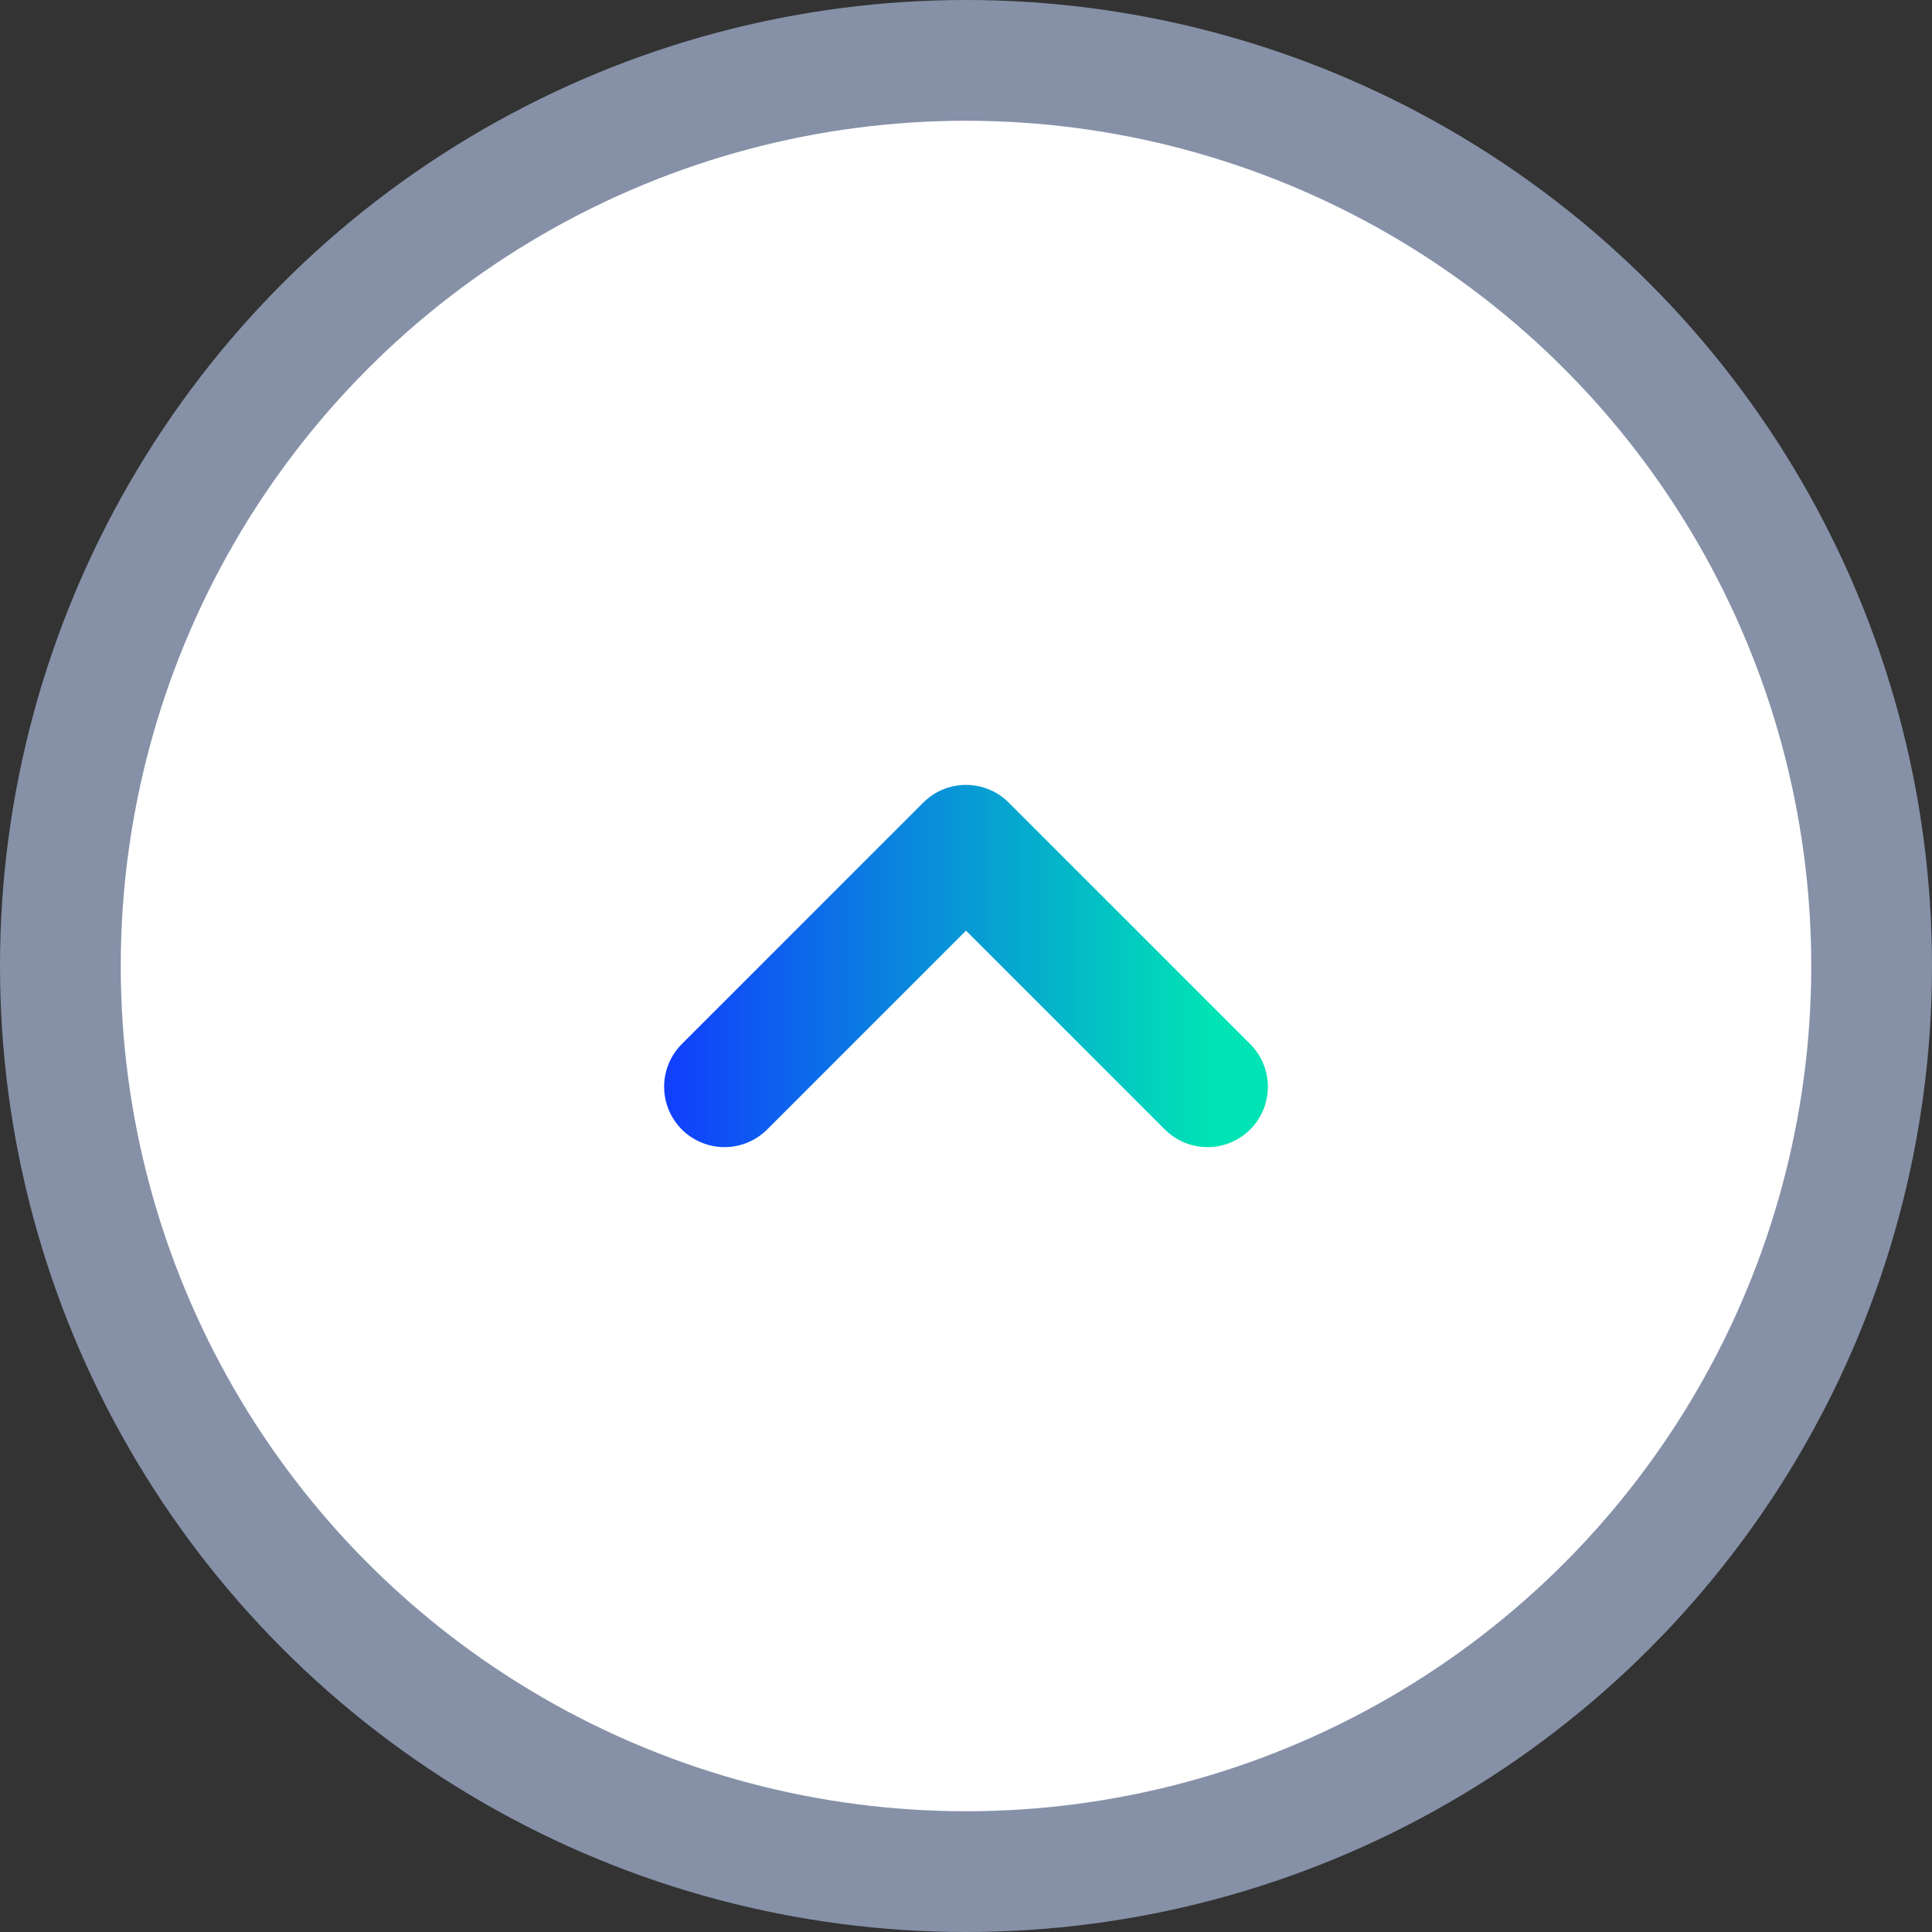
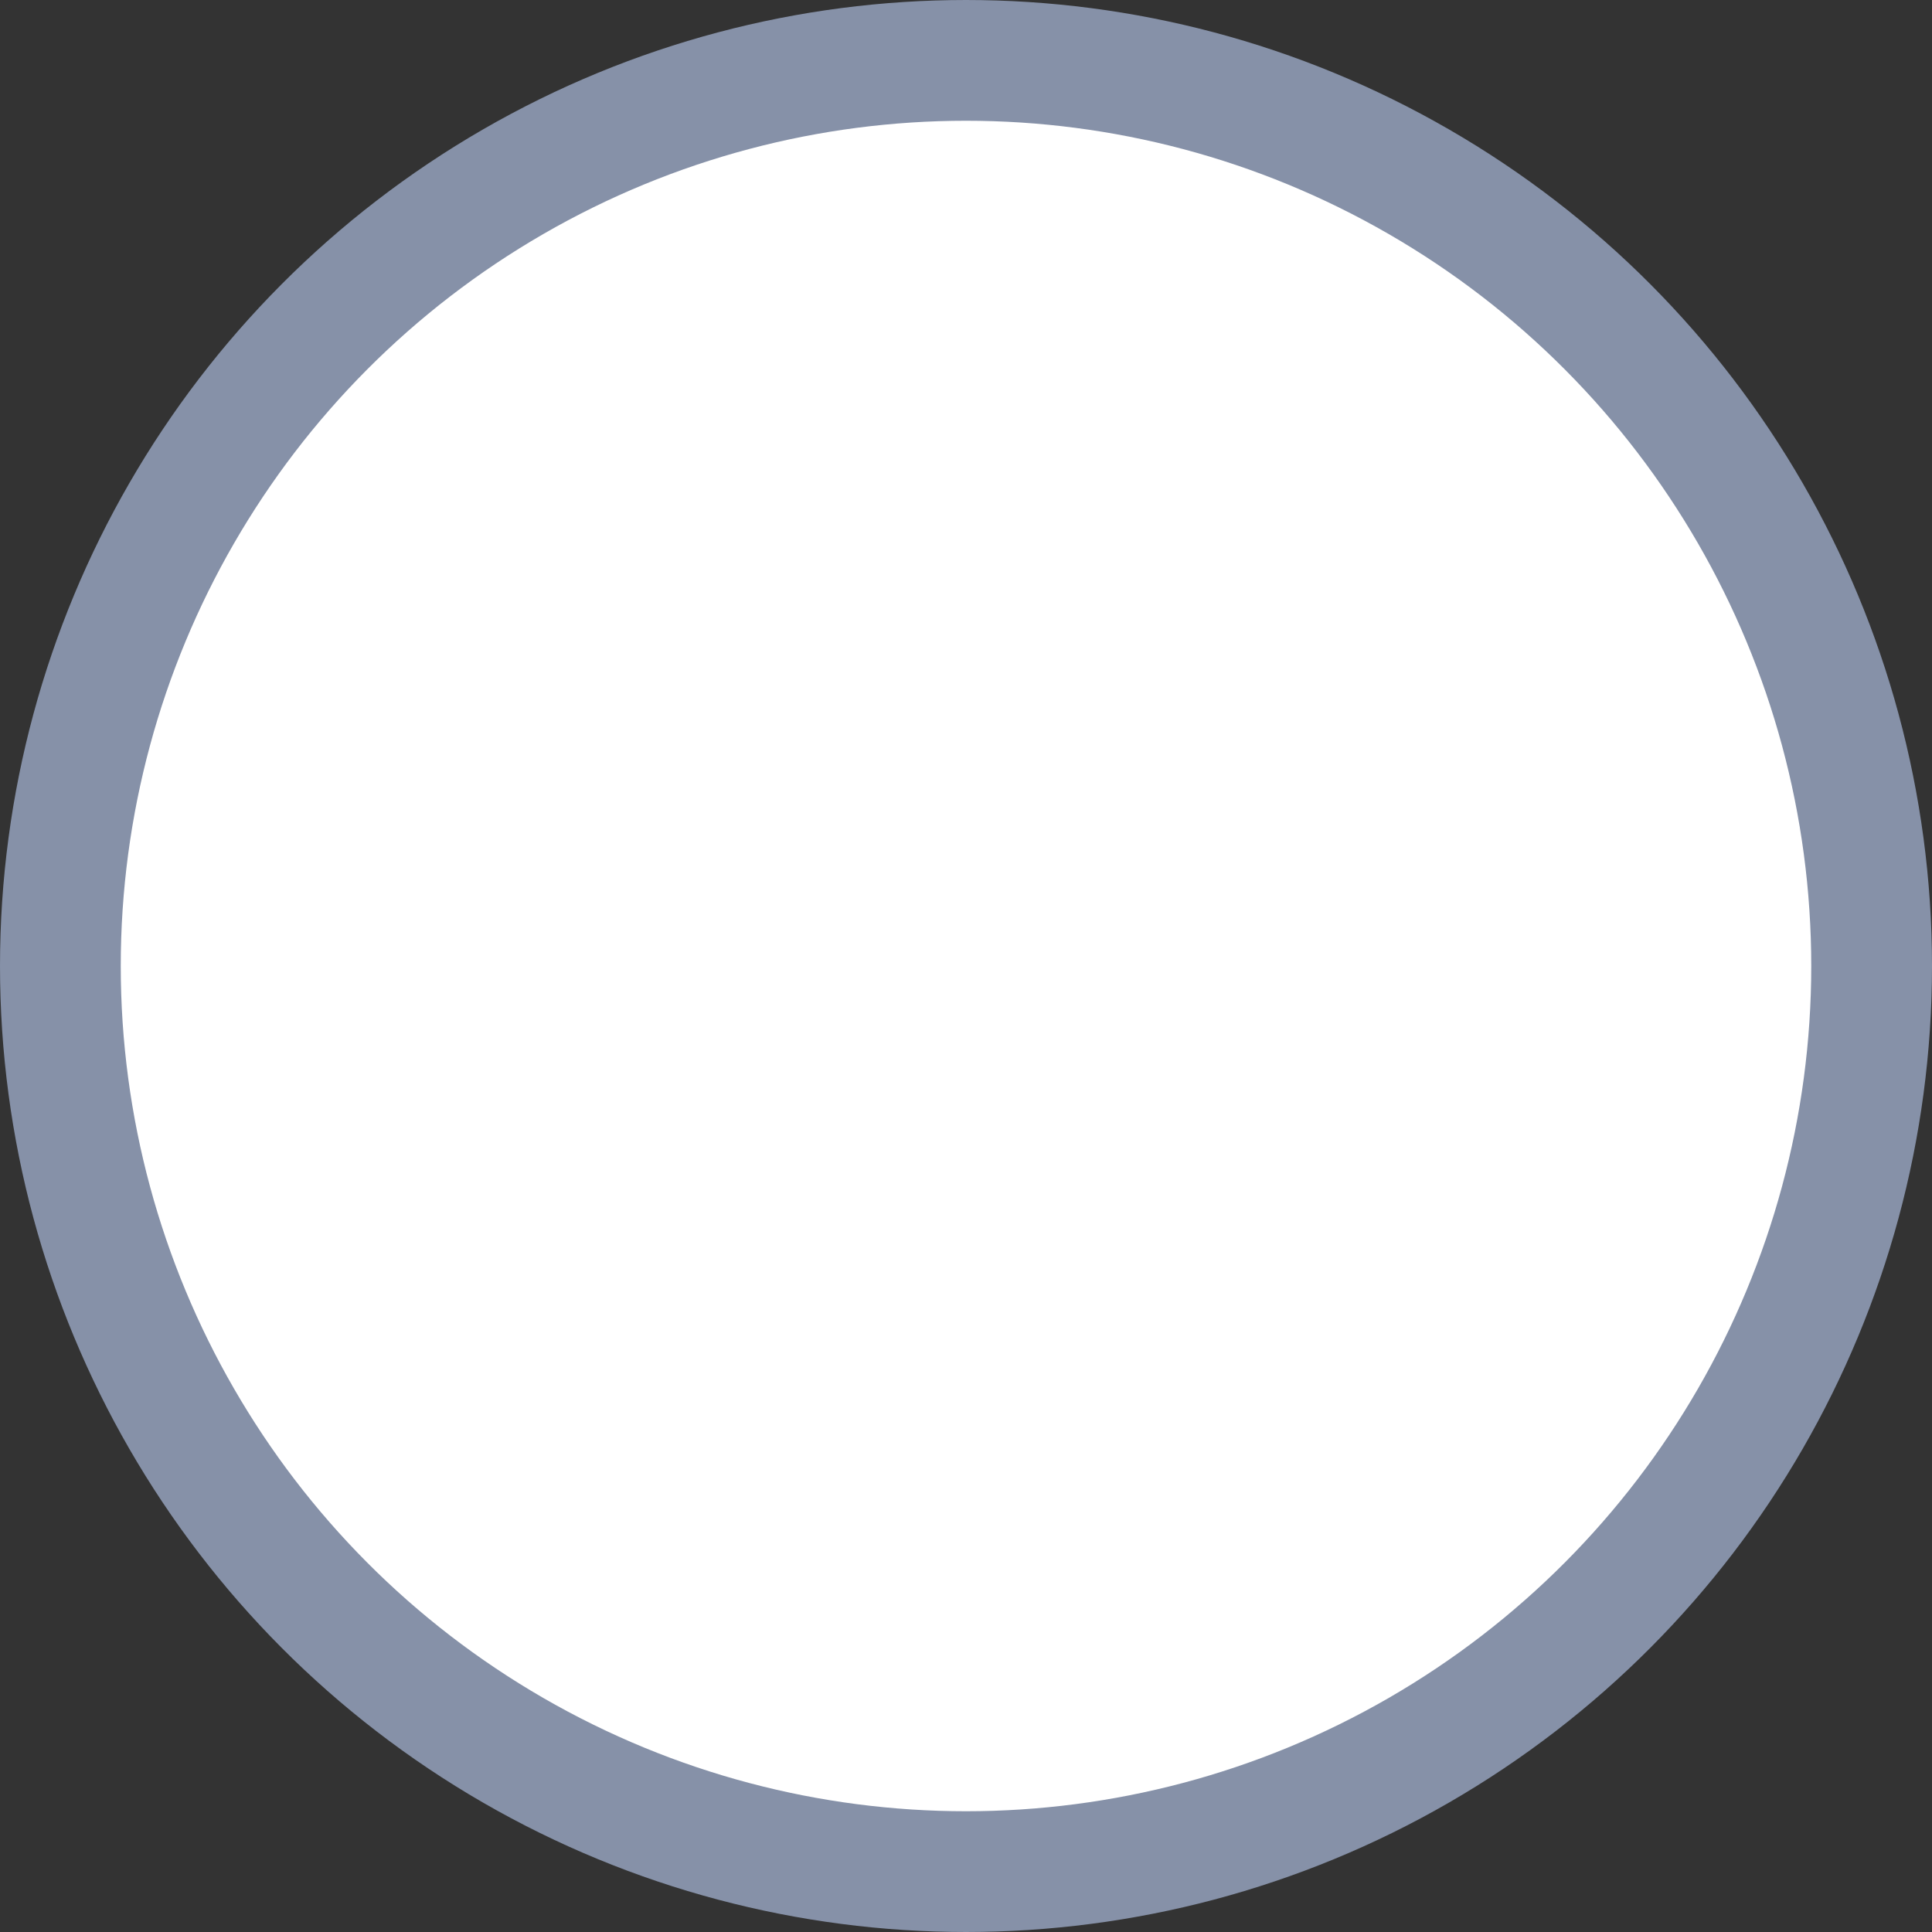
<svg xmlns="http://www.w3.org/2000/svg" width="64" height="64" viewBox="0 0 64 64" fill="none">
  <rect x="0" y="0" width="64" height="64" fill="#333333" stroke="none" />
  <circle cx="30" cy="30" r="30" transform="matrix(1 0 0 -1 2 62)" fill="white" stroke="#8691A8" stroke-width="4" />
-   <path d="M24 36L32 28L40 36" stroke="url(#paint0_linear_604_40680)" stroke-width="4" stroke-linecap="round" stroke-linejoin="round" />
  <defs>
    <linearGradient id="paint0_linear_604_40680" x1="22" y1="36.1" x2="40.1" y2="36.1" gradientUnits="userSpaceOnUse">
      <stop stop-color="#113EFD" />
      <stop offset="1" stop-color="#00E3B5" />
    </linearGradient>
  </defs>
</svg>